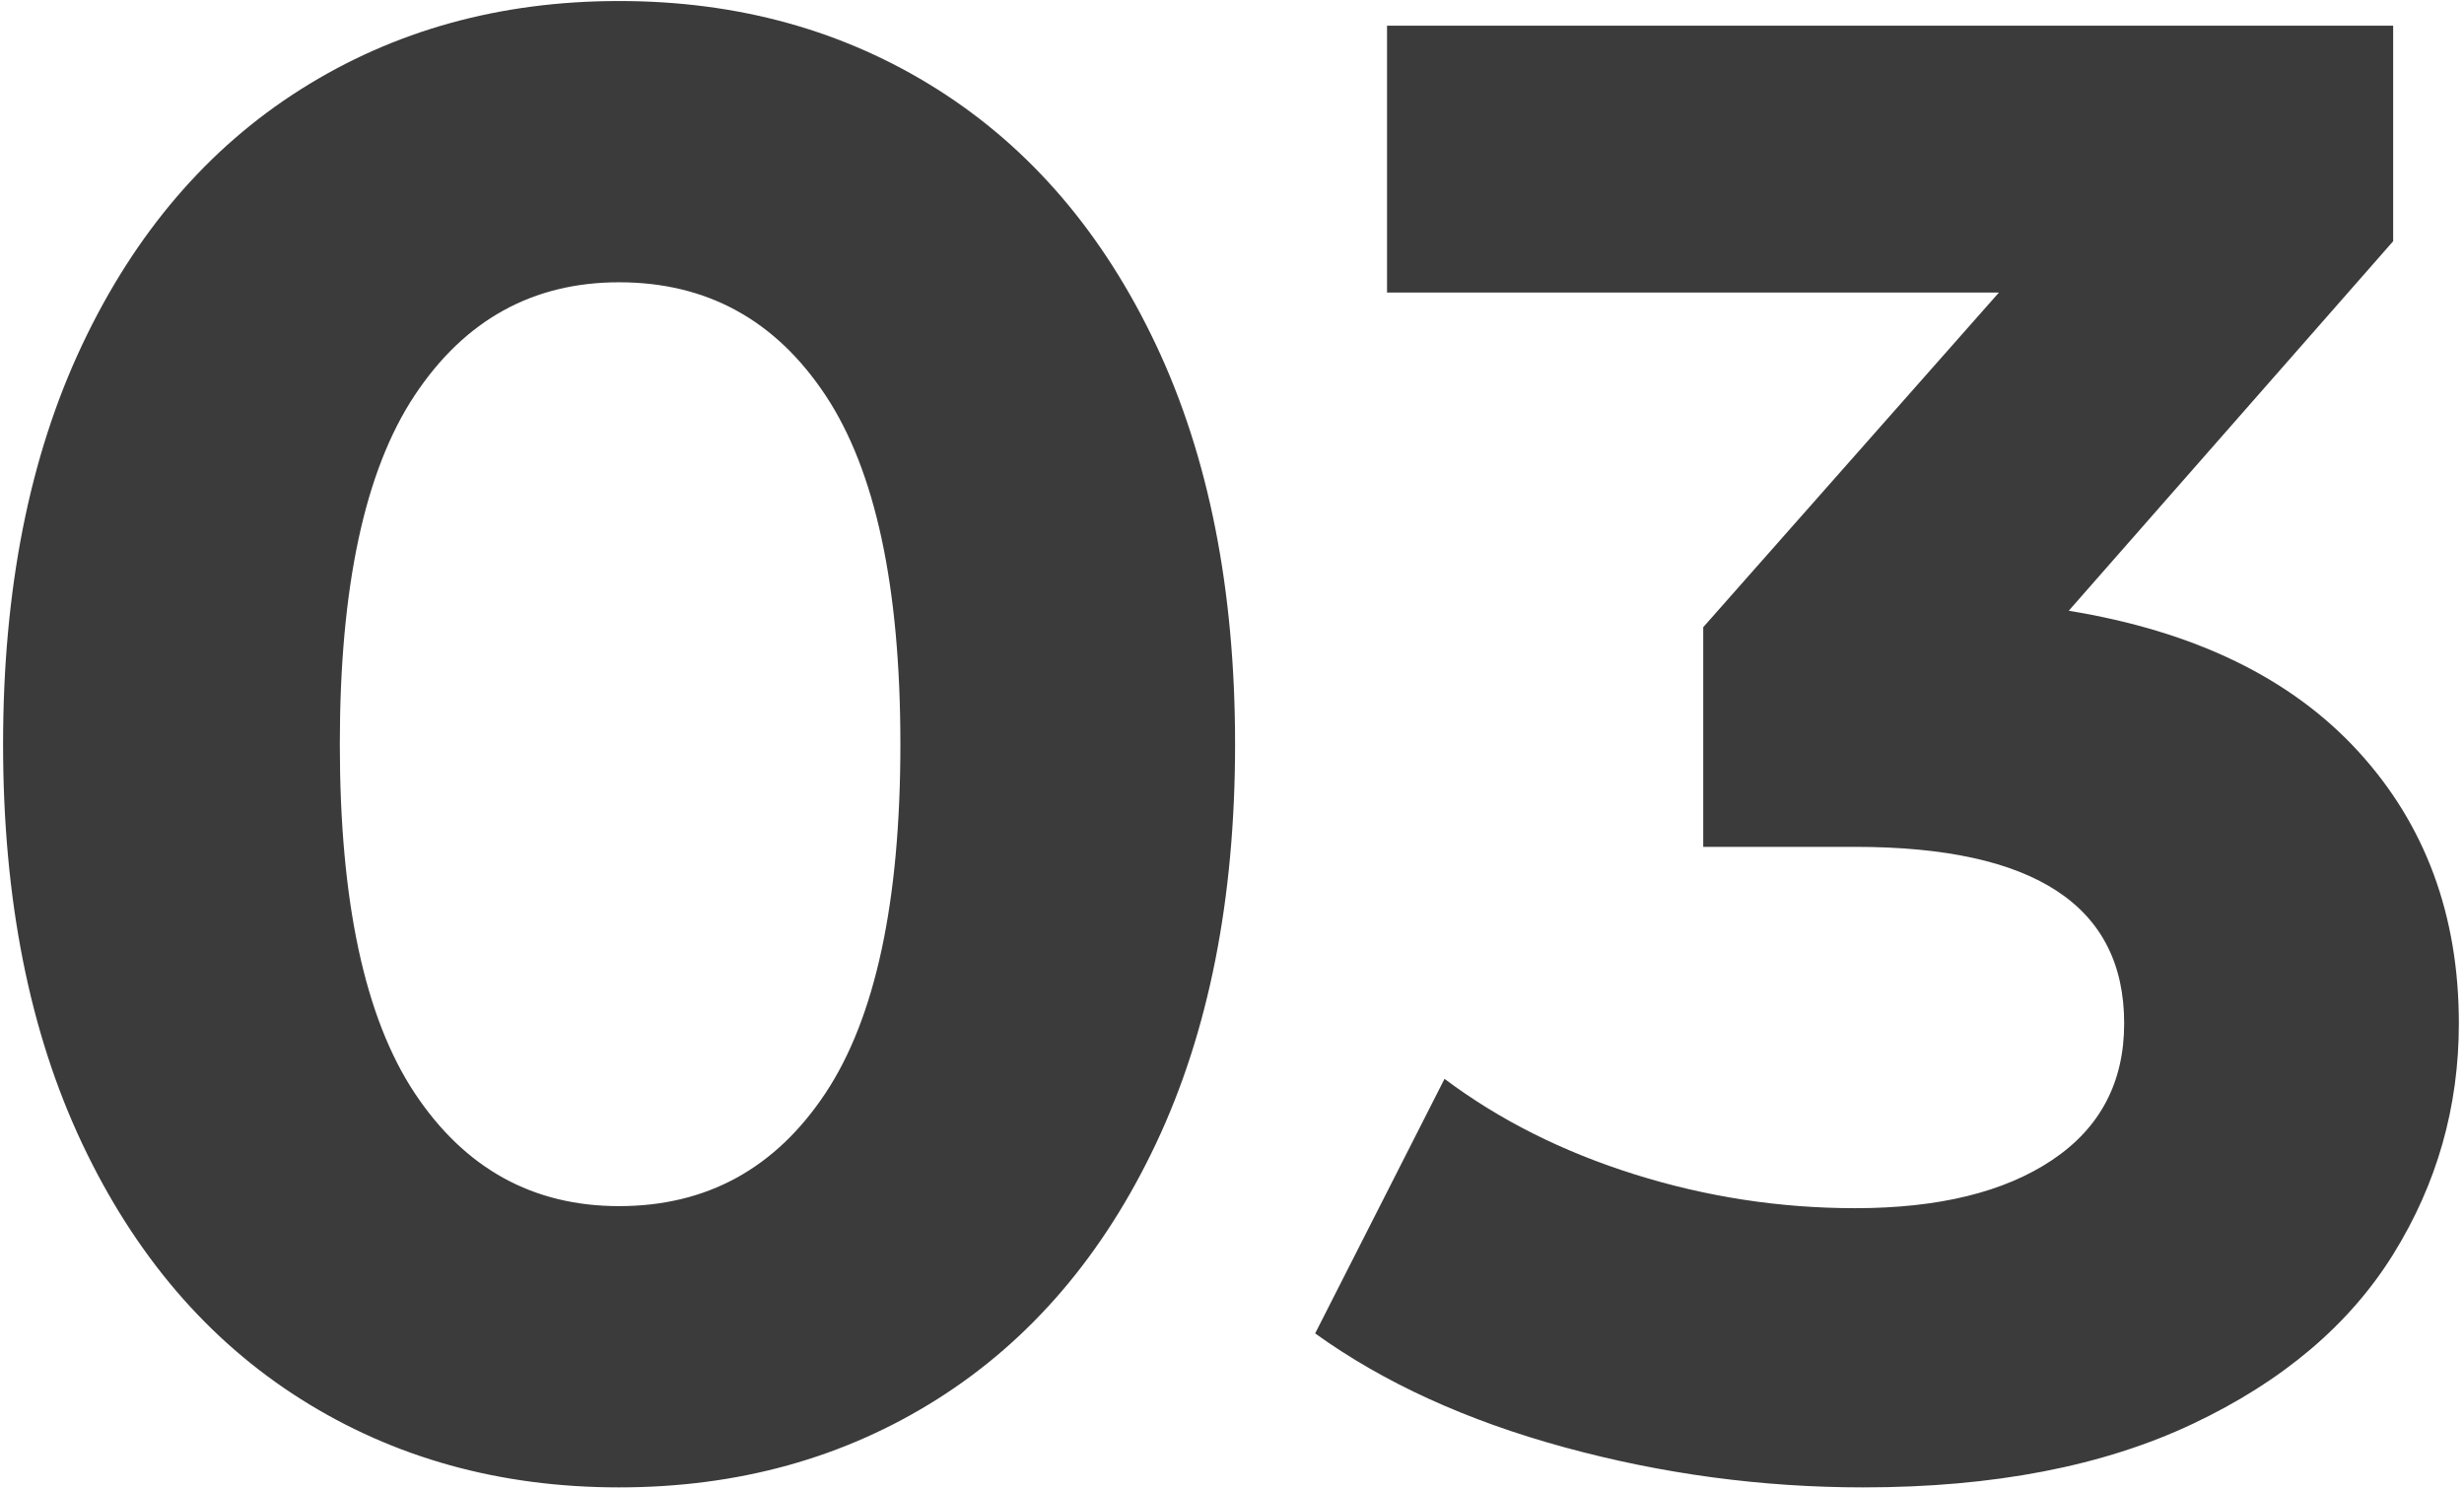
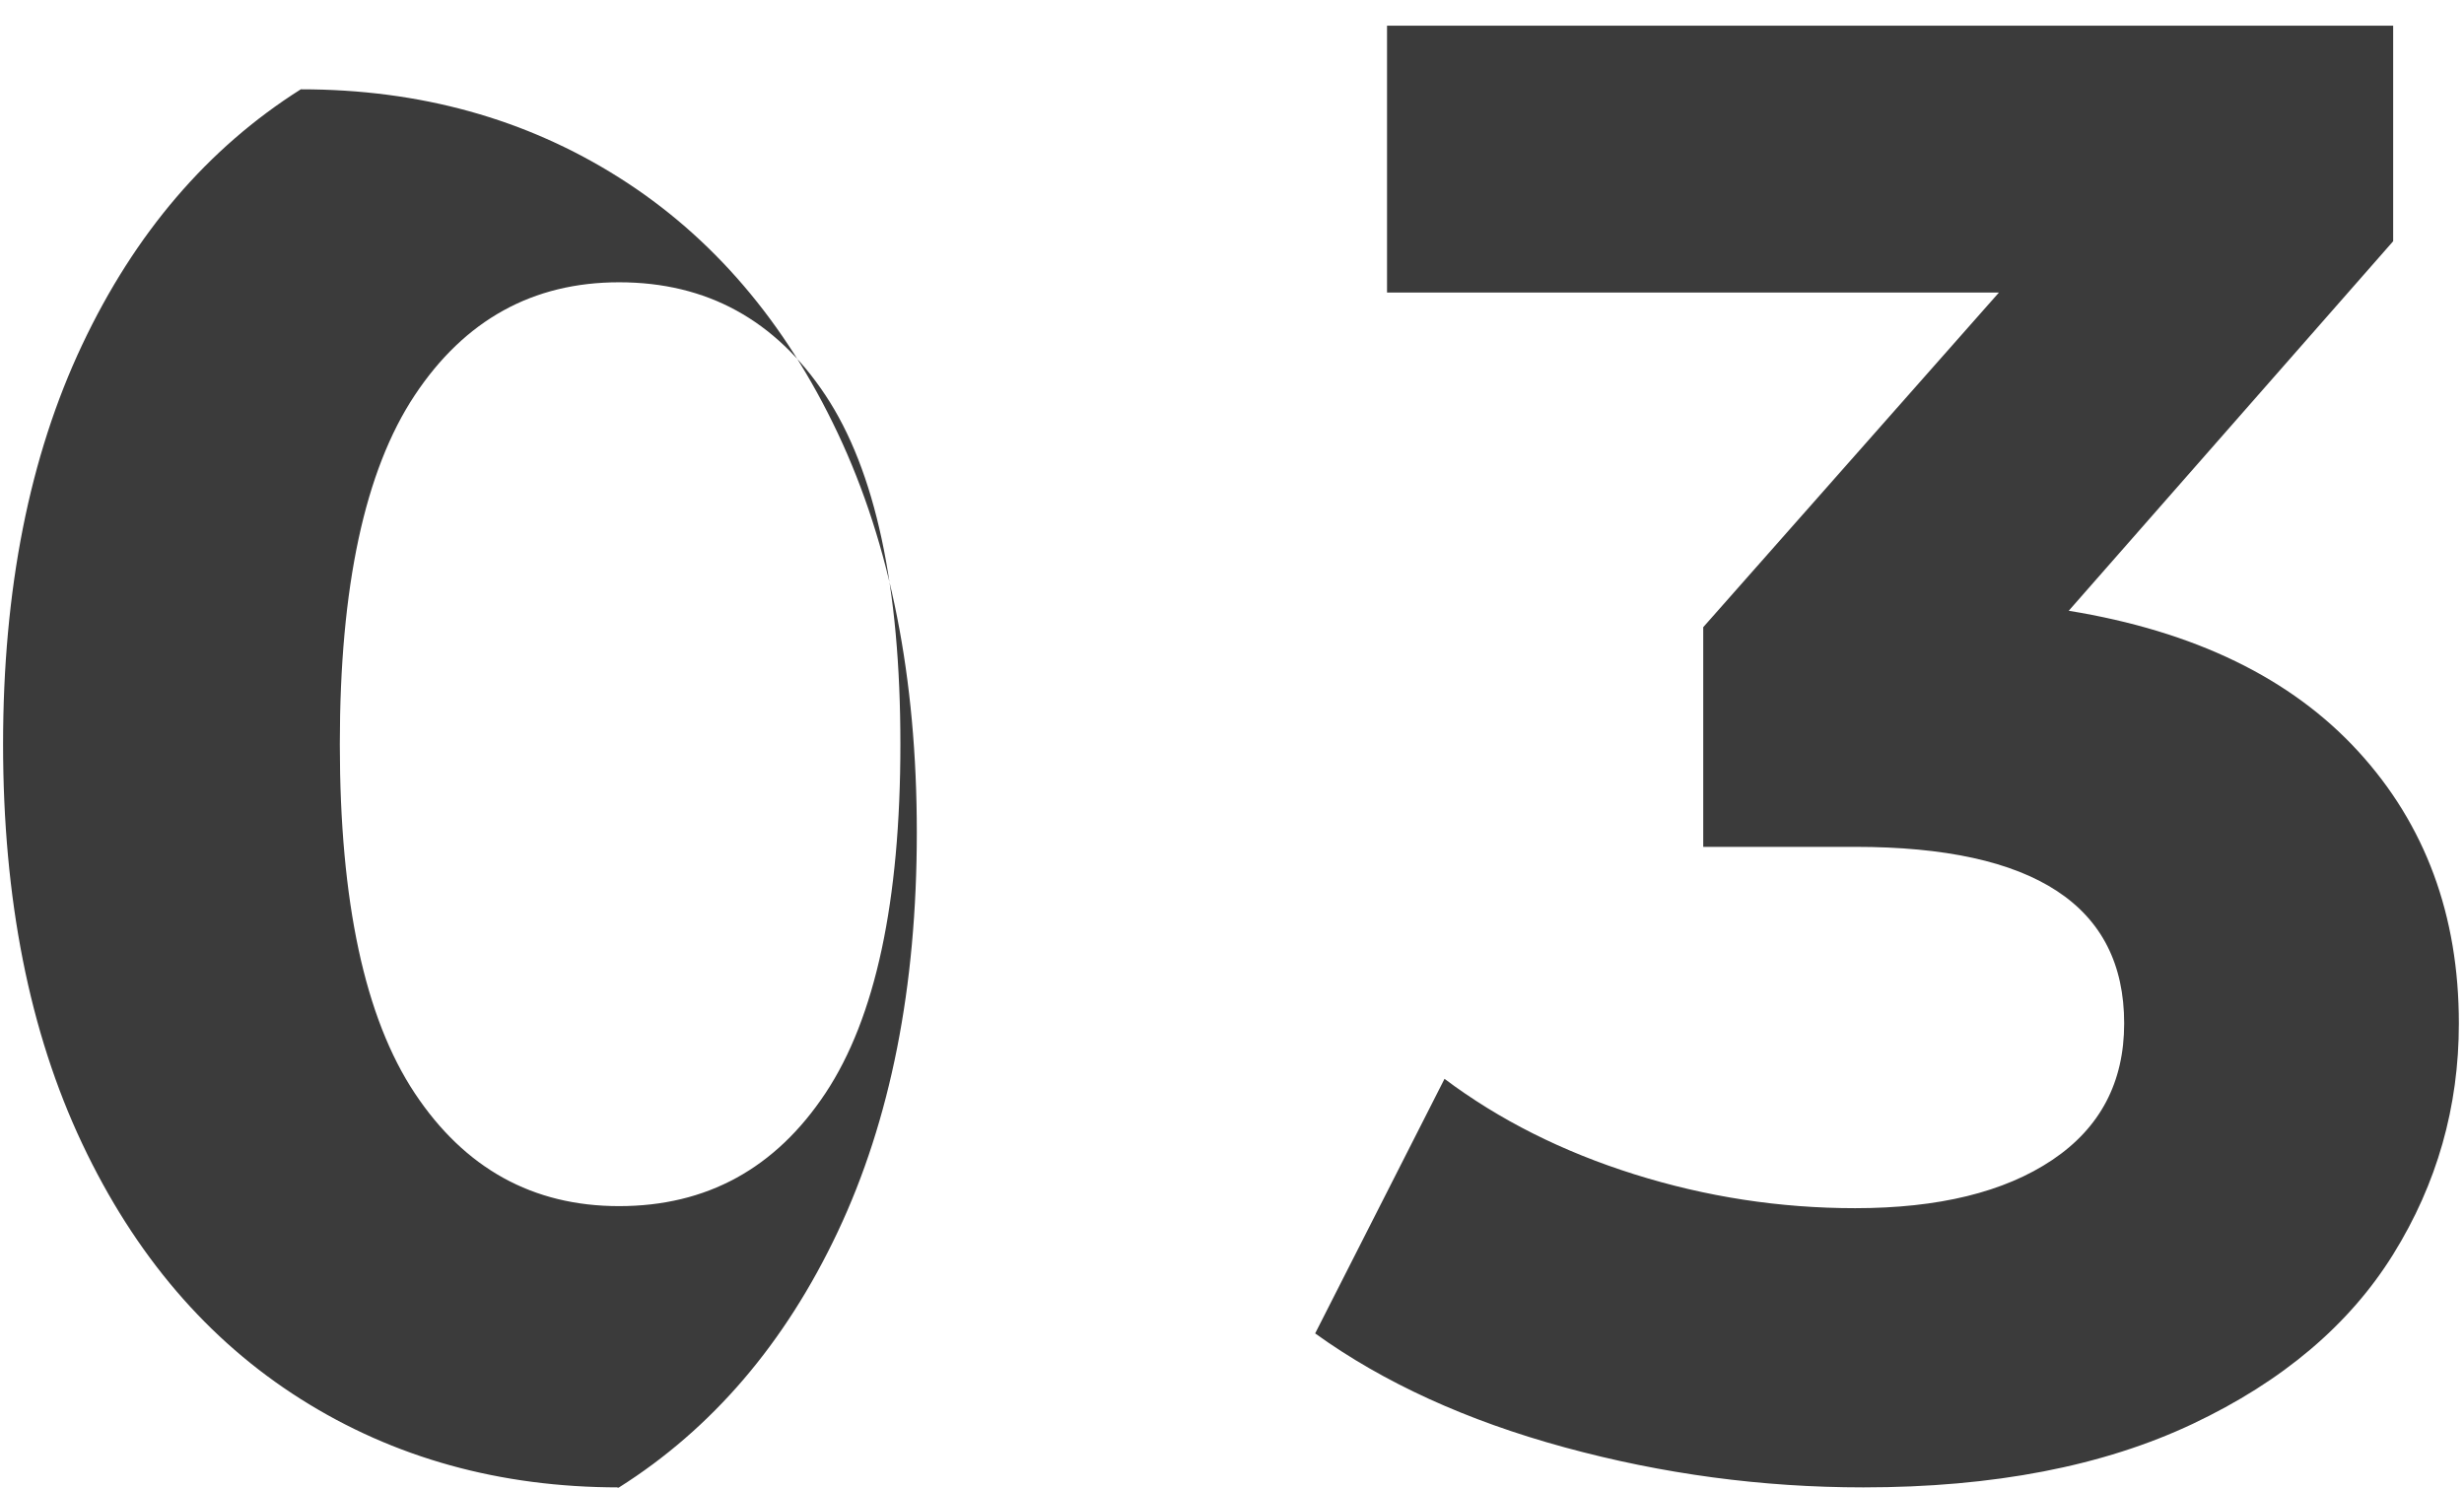
<svg xmlns="http://www.w3.org/2000/svg" width="96" height="58" viewBox="0 0 96 58">
  <g fill="#3B3B3B" fill-rule="nonzero">
-     <path d="M24.12 57.96c-4.64 0-8.773-1.147-12.4-3.44-3.627-2.293-6.467-5.613-8.52-9.96S.12 35.027.12 29c0-6.027 1.027-11.213 3.08-15.56 2.053-4.347 4.893-7.667 8.52-9.96C15.347 1.187 19.48.04 24.12.04c4.64 0 8.773 1.147 12.4 3.44 3.627 2.293 6.467 5.613 8.52 9.96s3.08 9.533 3.08 15.56c0 6.027-1.027 11.213-3.08 15.56-2.053 4.347-4.893 7.667-8.52 9.96-3.627 2.293-7.76 3.44-12.4 3.44zm0-10.96c3.413 0 6.093-1.467 8.04-4.4 1.947-2.933 2.92-7.467 2.92-13.6s-.973-10.667-2.92-13.6-4.627-4.4-8.04-4.4c-3.36 0-6.013 1.467-7.96 4.4-1.947 2.933-2.92 7.467-2.92 13.6s.973 10.667 2.92 13.6 4.6 4.4 7.96 4.4zM80.6 23.8c4.907.8 8.667 2.627 11.28 5.48 2.613 2.853 3.92 6.387 3.92 10.6 0 3.253-.853 6.253-2.56 9s-4.307 4.947-7.8 6.6c-3.493 1.653-7.773 2.48-12.84 2.48-3.947 0-7.827-.52-11.64-1.56-3.813-1.04-7.053-2.52-9.72-4.44l5.04-9.92c2.133 1.6 4.6 2.84 7.4 3.72 2.8.88 5.667 1.32 8.6 1.32 3.253 0 5.813-.627 7.68-1.88s2.8-3.027 2.8-5.32c0-4.587-3.493-6.88-10.48-6.88h-5.92v-8.56L77.88 11.4H54.04V1h39.2v8.4L80.6 23.8z" />
+     <path d="M24.12 57.96c-4.64 0-8.773-1.147-12.4-3.44-3.627-2.293-6.467-5.613-8.52-9.96S.12 35.027.12 29c0-6.027 1.027-11.213 3.08-15.56 2.053-4.347 4.893-7.667 8.52-9.96c4.64 0 8.773 1.147 12.4 3.44 3.627 2.293 6.467 5.613 8.52 9.96s3.08 9.533 3.08 15.56c0 6.027-1.027 11.213-3.08 15.56-2.053 4.347-4.893 7.667-8.52 9.96-3.627 2.293-7.76 3.44-12.4 3.44zm0-10.96c3.413 0 6.093-1.467 8.04-4.4 1.947-2.933 2.92-7.467 2.92-13.6s-.973-10.667-2.92-13.6-4.627-4.4-8.04-4.4c-3.36 0-6.013 1.467-7.96 4.4-1.947 2.933-2.92 7.467-2.92 13.6s.973 10.667 2.92 13.6 4.6 4.4 7.96 4.4zM80.6 23.8c4.907.8 8.667 2.627 11.28 5.48 2.613 2.853 3.92 6.387 3.92 10.6 0 3.253-.853 6.253-2.56 9s-4.307 4.947-7.8 6.6c-3.493 1.653-7.773 2.48-12.84 2.48-3.947 0-7.827-.52-11.64-1.56-3.813-1.04-7.053-2.52-9.72-4.44l5.04-9.92c2.133 1.6 4.6 2.84 7.4 3.72 2.8.88 5.667 1.32 8.6 1.32 3.253 0 5.813-.627 7.68-1.88s2.8-3.027 2.8-5.32c0-4.587-3.493-6.88-10.48-6.88h-5.92v-8.56L77.88 11.4H54.04V1h39.2v8.4L80.6 23.8z" />
  </g>
</svg>